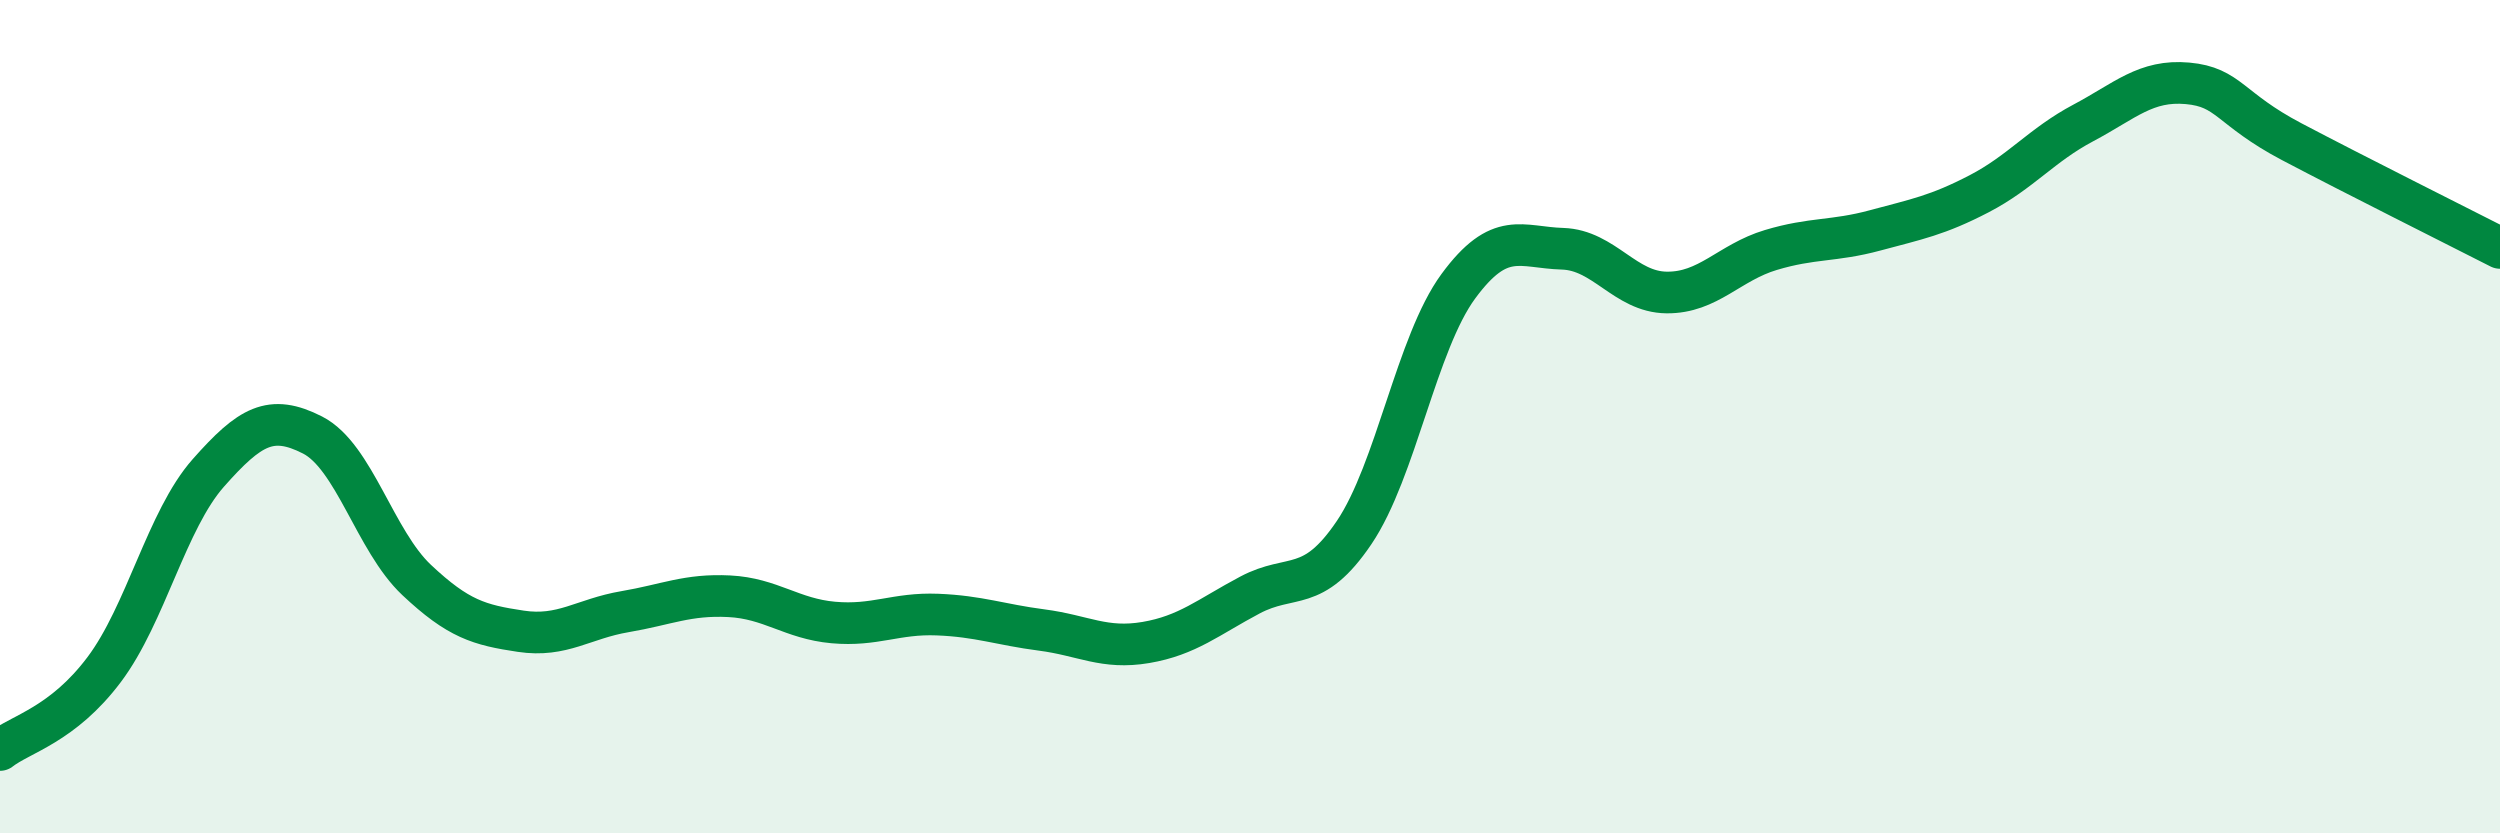
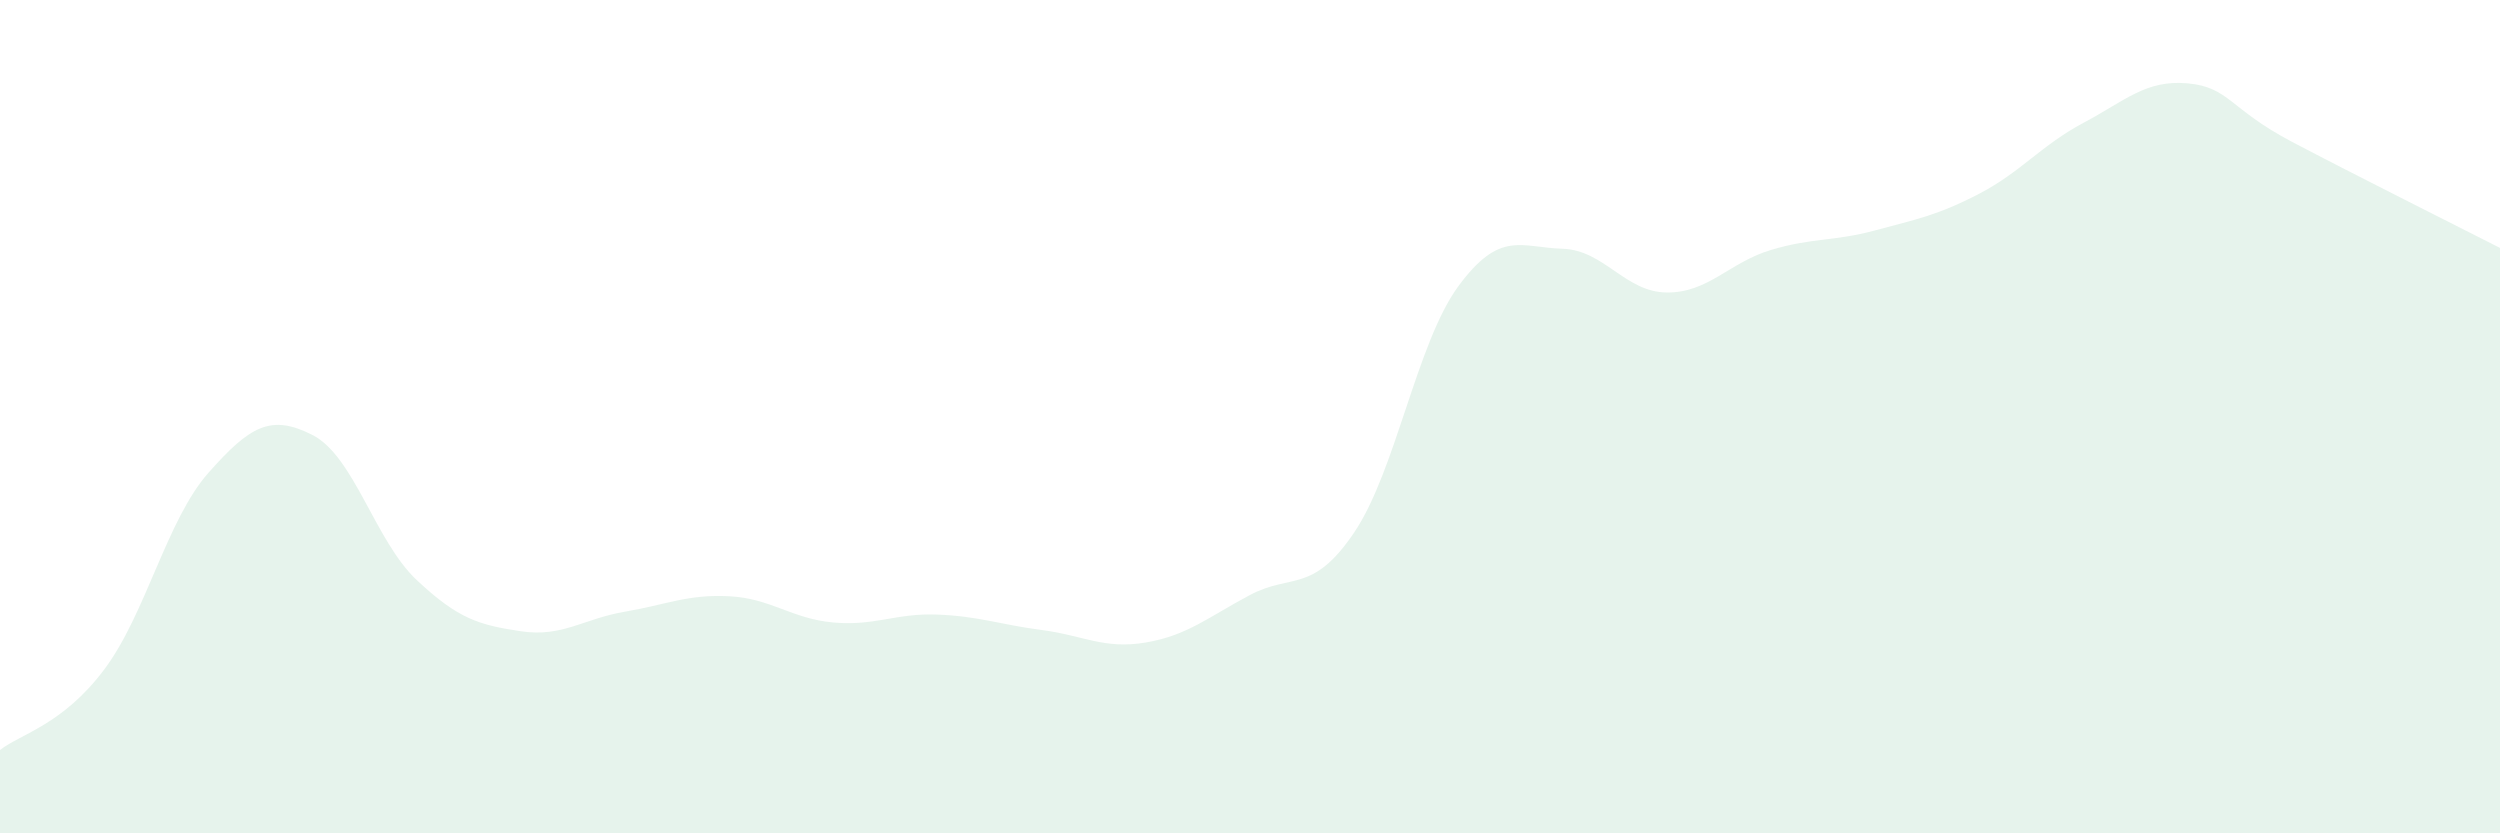
<svg xmlns="http://www.w3.org/2000/svg" width="60" height="20" viewBox="0 0 60 20">
  <path d="M 0,18 C 0.5,17.61 1.5,17.4 2.5,16.07 C 3.5,14.74 4,12.48 5,11.35 C 6,10.22 6.5,9.93 7.5,10.44 C 8.5,10.95 9,12.98 10,13.92 C 11,14.86 11.5,15 12.5,15.15 C 13.5,15.3 14,14.85 15,14.68 C 16,14.51 16.5,14.26 17.5,14.31 C 18.5,14.36 19,14.85 20,14.94 C 21,15.03 21.5,14.71 22.5,14.75 C 23.5,14.79 24,14.99 25,15.12 C 26,15.25 26.5,15.59 27.5,15.42 C 28.5,15.25 29,14.81 30,14.28 C 31,13.75 31.5,14.26 32.5,12.78 C 33.5,11.3 34,8.23 35,6.87 C 36,5.51 36.5,5.94 37.5,5.97 C 38.5,6 39,7.01 40,7.02 C 41,7.03 41.5,6.3 42.5,6 C 43.5,5.7 44,5.8 45,5.53 C 46,5.26 46.5,5.17 47.5,4.65 C 48.5,4.13 49,3.48 50,2.95 C 51,2.42 51.5,1.91 52.5,2 C 53.5,2.09 53.5,2.61 55,3.4 C 56.5,4.19 59,5.44 60,5.95L60 20L0 20Z" fill="#008740" opacity="0.1" stroke-linecap="round" stroke-linejoin="round" />
-   <path d="M 0,18 C 0.5,17.61 1.5,17.4 2.5,16.07 C 3.5,14.74 4,12.48 5,11.35 C 6,10.22 6.5,9.93 7.5,10.44 C 8.5,10.95 9,12.98 10,13.92 C 11,14.86 11.5,15 12.5,15.15 C 13.5,15.3 14,14.85 15,14.68 C 16,14.51 16.5,14.26 17.5,14.31 C 18.5,14.36 19,14.85 20,14.94 C 21,15.03 21.5,14.71 22.5,14.75 C 23.5,14.79 24,14.99 25,15.12 C 26,15.25 26.5,15.59 27.5,15.42 C 28.5,15.25 29,14.81 30,14.28 C 31,13.75 31.5,14.26 32.5,12.78 C 33.5,11.3 34,8.23 35,6.87 C 36,5.51 36.5,5.94 37.5,5.97 C 38.5,6 39,7.01 40,7.02 C 41,7.03 41.5,6.3 42.5,6 C 43.5,5.7 44,5.8 45,5.53 C 46,5.26 46.5,5.17 47.5,4.65 C 48.5,4.13 49,3.48 50,2.95 C 51,2.42 51.5,1.91 52.5,2 C 53.5,2.09 53.5,2.61 55,3.4 C 56.5,4.19 59,5.44 60,5.95" stroke="#008740" stroke-width="1" fill="none" stroke-linecap="round" stroke-linejoin="round" />
</svg>